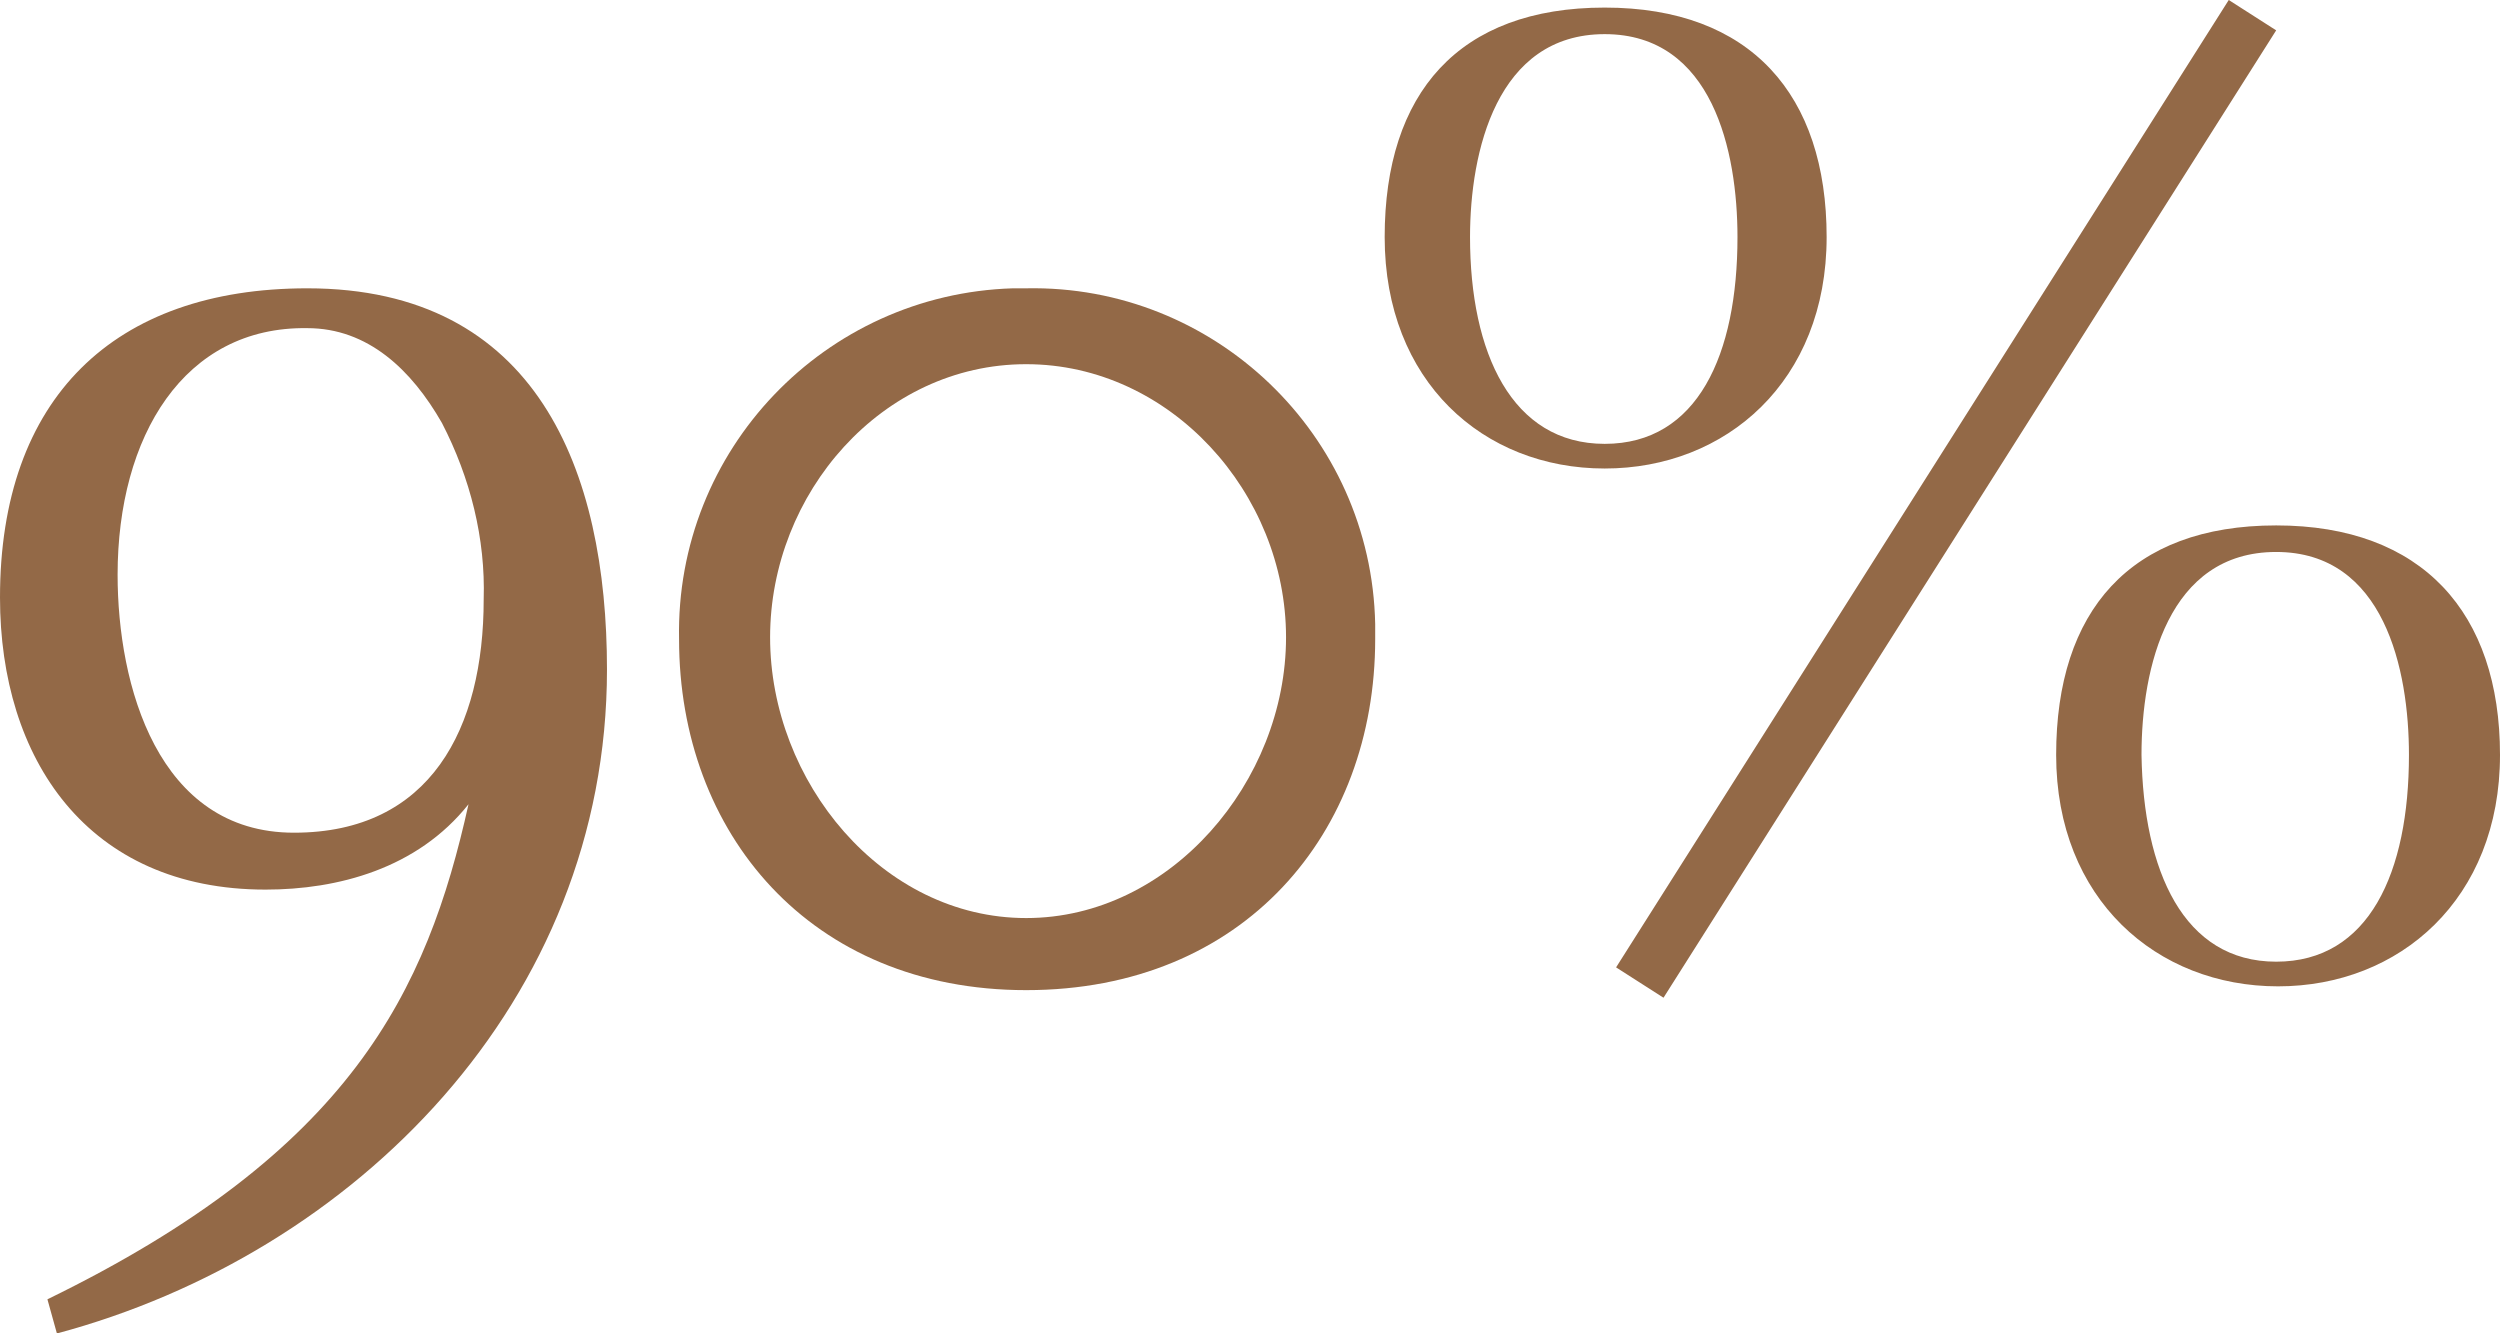
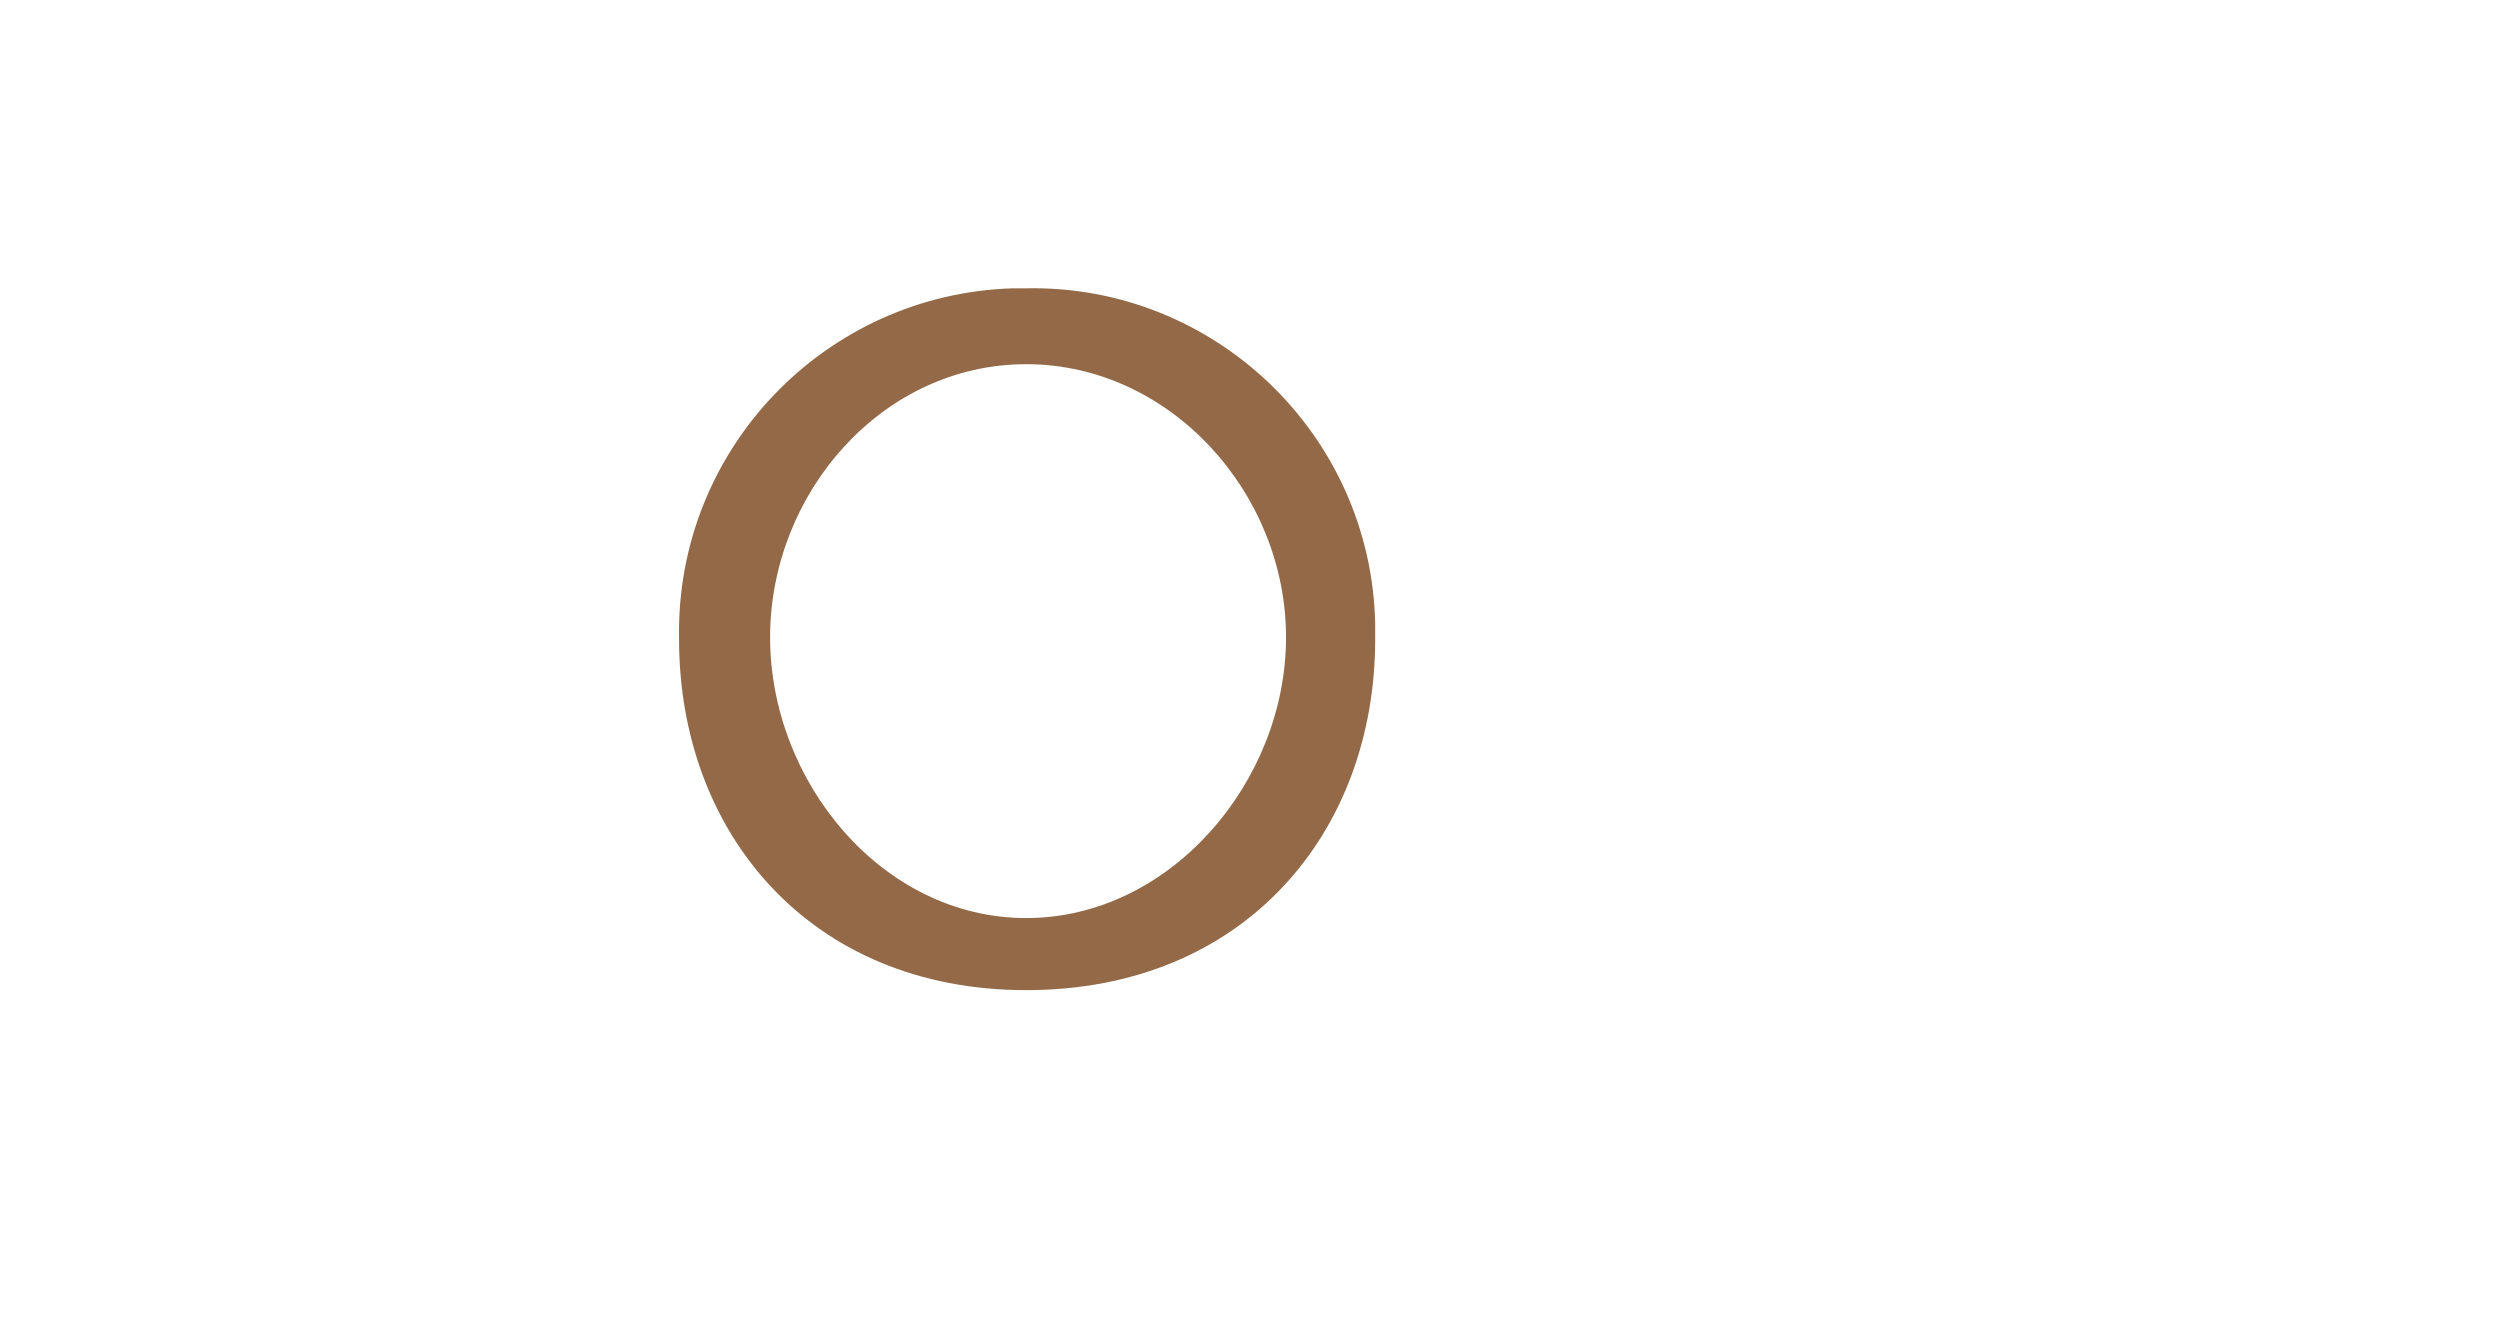
<svg xmlns="http://www.w3.org/2000/svg" version="1.1" id="Layer_1" x="0px" y="0px" viewBox="0 0 131.8 70.3" style="enable-background:new 0 0 131.8 70.3;" xml:space="preserve">
  <style type="text/css">
	.st0{fill:#936947;}
</style>
-   <path class="st0" d="M14,46.9C4.6,46.9,0,40,0,31.5C0,21,6,15.2,16.2,15.2c12.1,0,15.8,9.6,15.8,20.1c0,17.5-13.3,30.8-29,35  l-0.5-1.8c16-7.8,20-16.2,22.2-26.1C22,45.8,17.8,46.9,14,46.9z M6.2,30.3c0,5.8,2.1,13.6,9.3,13.6s10-5.5,10-12.3  c0.1-3.2-0.7-6.4-2.2-9.3c-1.6-2.8-3.9-5-7.1-5C9.7,17.2,6.2,23,6.2,30.3z" />
-   <path class="st0" d="M96.3,12.5c0,7.6-5.3,12.2-11.7,12.2S73,20.1,73,12.5S76.9,0.4,84.6,0.4S96.3,5,96.3,12.5z M84.6,23.4  c4.9,0,7-4.7,7-10.9c0-4.5-1.3-10.7-7-10.7s-7.1,6.2-7.1,10.7C77.5,18.6,79.7,23.4,84.6,23.4z M117.5,0l2.5,1.6l-32.3,51L85.2,51  L117.5,0z M131.8,39.8c0,7.6-5.3,12.2-11.7,12.2s-11.7-4.6-11.7-12.2c0-7.6,3.9-12.1,11.6-12.1S131.8,32.3,131.8,39.8z M120,50.7  c4.9,0,7-4.7,7-10.9c0-4.5-1.3-10.7-7-10.7s-7.1,6.1-7.1,10.7C113,45.9,115.1,50.7,120,50.7z" />
  <path class="st0" d="M72.5,33.7c0,10.2-6.9,18.5-18.4,18.5c-11.4,0-18.3-8.3-18.3-18.5c-0.2-10,7.7-18.2,17.6-18.5  c0.2,0,0.5,0,0.7,0C64,15,72.3,22.9,72.5,32.9C72.5,33.2,72.5,33.4,72.5,33.7z M54.1,48.4c7.6,0,13.7-7.2,13.7-14.8  s-6.1-14.4-13.7-14.4S40.6,26,40.6,33.6S46.5,48.4,54.1,48.4z" />
</svg>